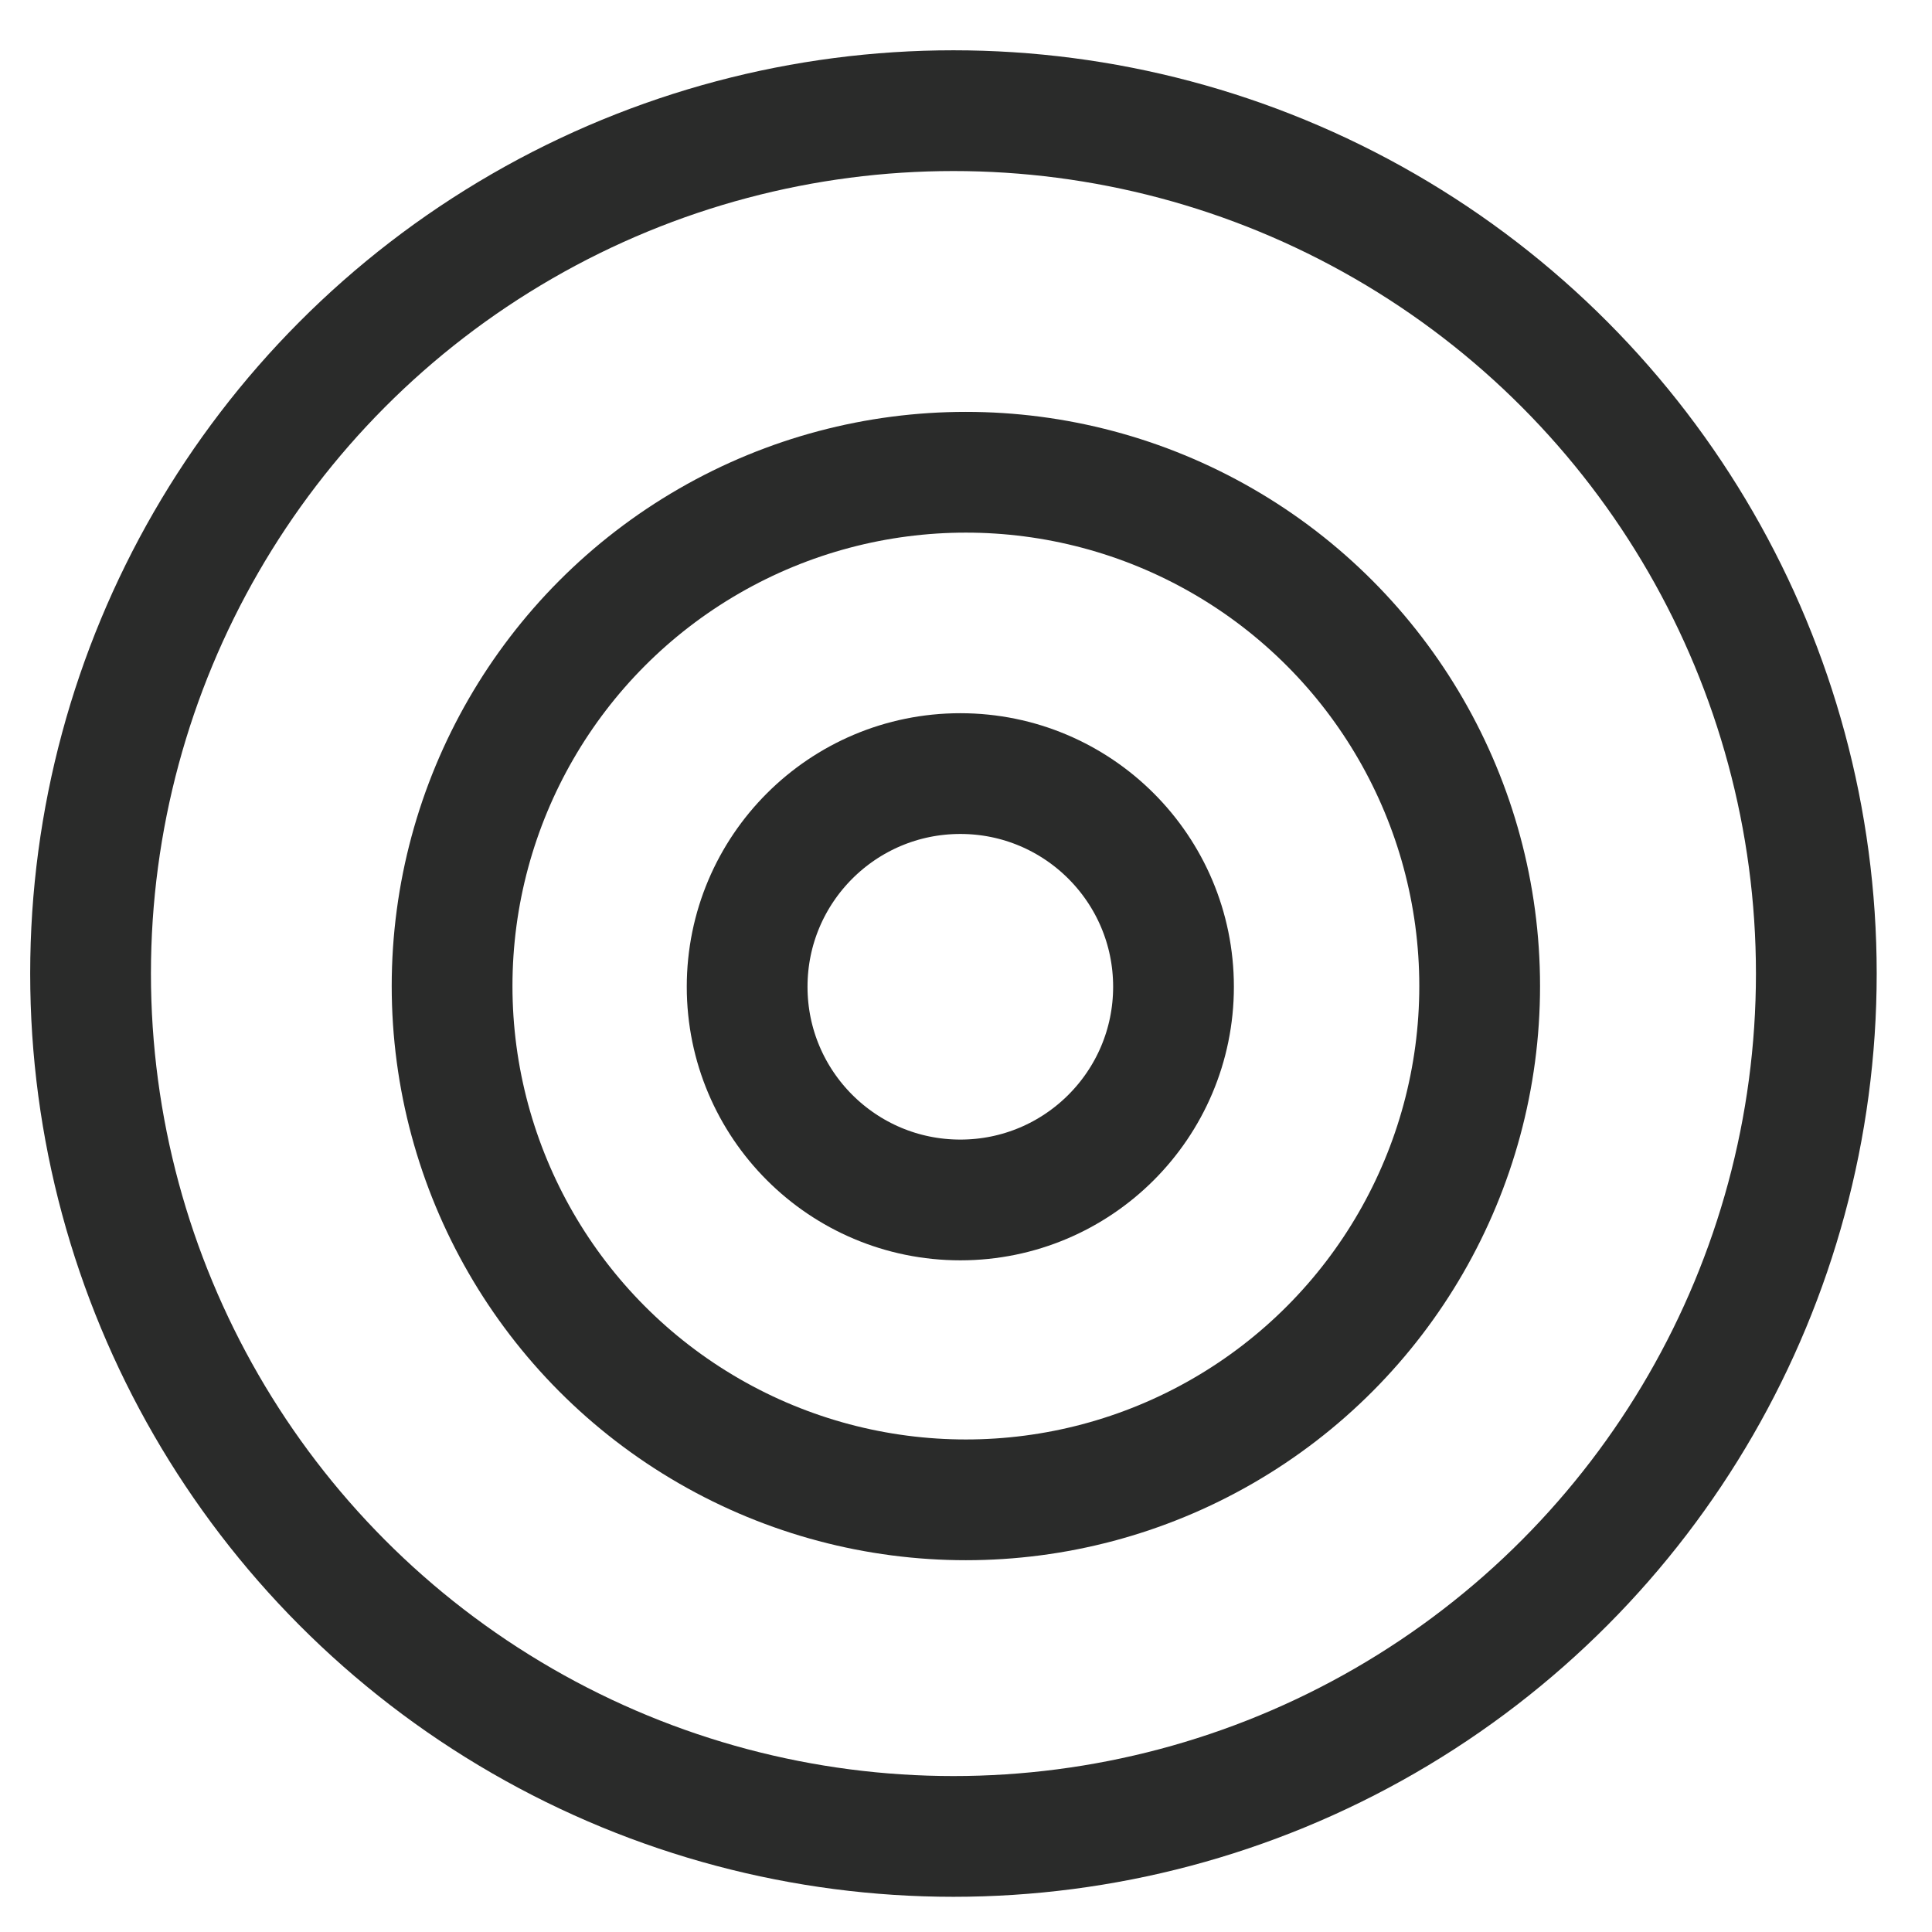
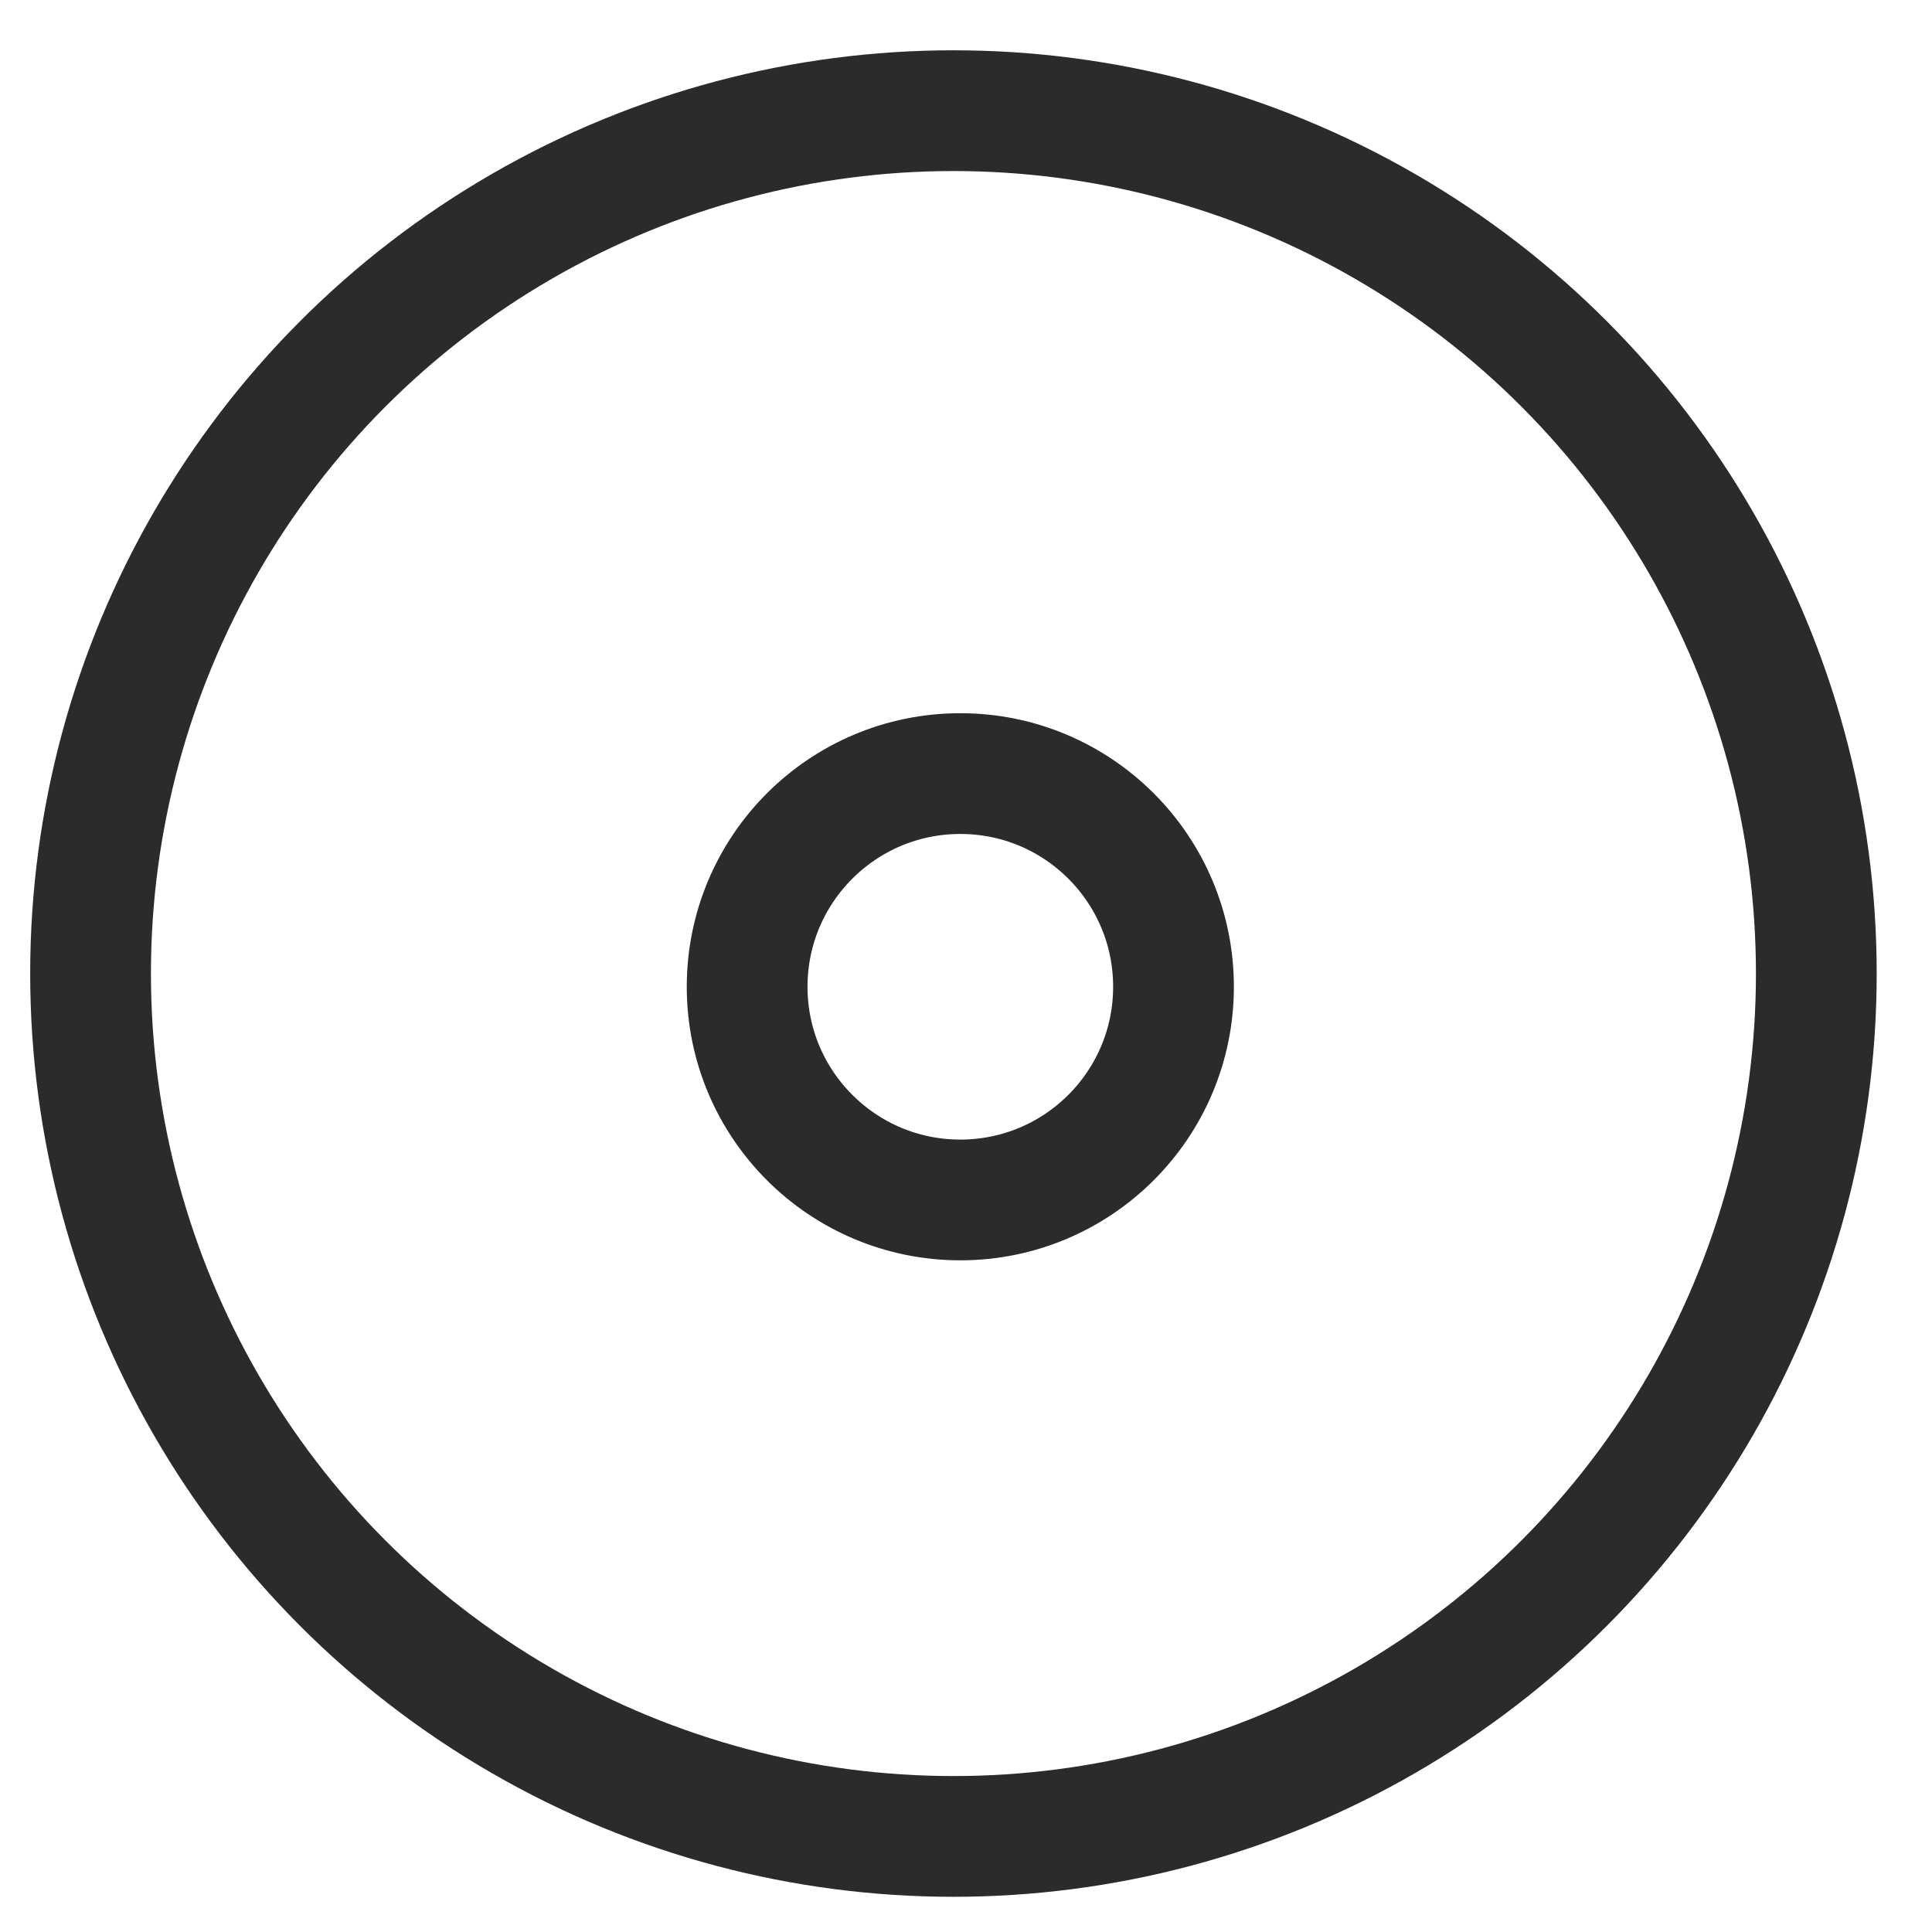
<svg xmlns="http://www.w3.org/2000/svg" version="1.1" id="Layer_1" x="0px" y="0px" width="32px" height="32px" viewBox="0 0 32 32" enable-background="new 0 0 32 32" xml:space="preserve">
  <circle fill-rule="evenodd" clip-rule="evenodd" fill="none" stroke="#2A2B2A" stroke-width="2" stroke-miterlimit="10" cx="15.792" cy="16.125" r="14.292" />
-   <circle fill-rule="evenodd" clip-rule="evenodd" fill="none" stroke="#2A2B2A" stroke-width="2" stroke-miterlimit="10" cx="15.998" cy="16.332" r="8.51" />
  <circle fill-rule="evenodd" clip-rule="evenodd" fill="none" stroke="#2A2B2A" stroke-width="2" stroke-miterlimit="10" cx="15.906" cy="16.344" r="3.531" />
</svg>